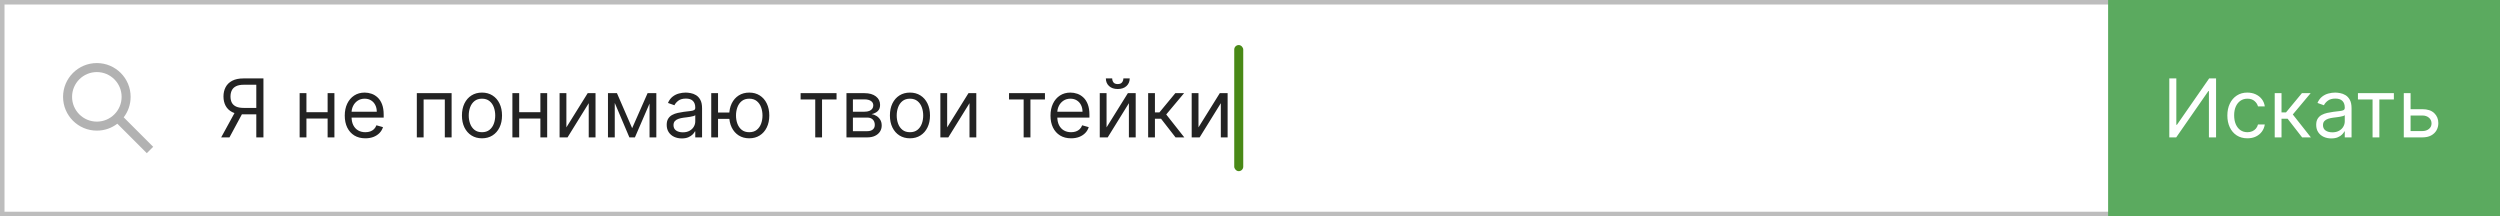
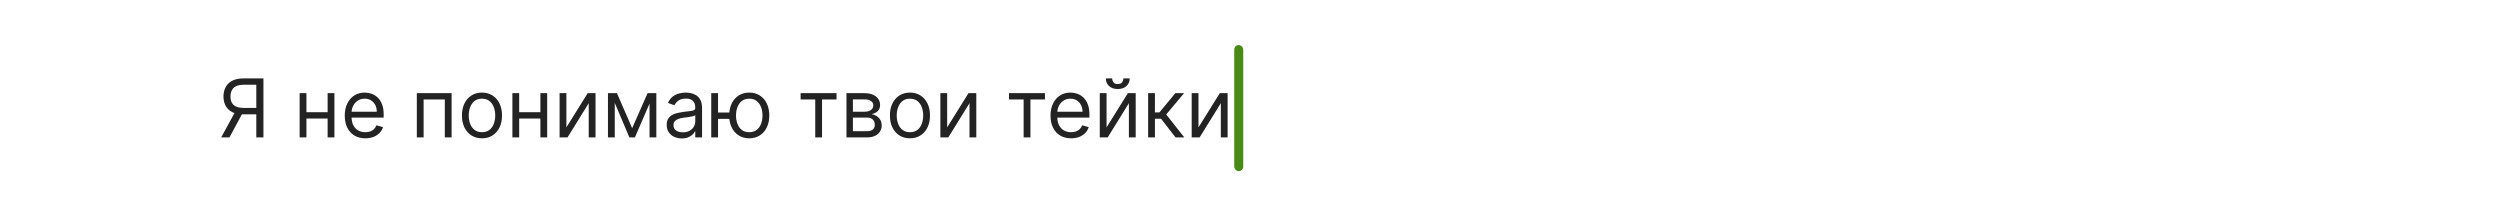
<svg xmlns="http://www.w3.org/2000/svg" width="555" height="48" viewBox="0 0 555 48" fill="none">
-   <rect width="555" height="48" fill="white" />
-   <rect x="0.5" y="0.5" width="554" height="47" stroke="#232323" stroke-opacity="0.3" />
-   <path fill-rule="evenodd" clip-rule="evenodd" d="M26.049 27.463C24.787 28.427 23.21 29 21.5 29C17.358 29 14 25.642 14 21.5C14 17.358 17.358 14 21.5 14C25.642 14 29 17.358 29 21.5C29 23.21 28.427 24.787 27.463 26.049L34.005 32.591L32.591 34.005L26.049 27.463ZM27 21.5C27 24.538 24.538 27 21.5 27C18.462 27 16 24.538 16 21.5C16 18.462 18.462 16 21.5 16C24.538 16 27 18.462 27 21.5Z" fill="#232323" fill-opacity="0.35" />
  <path d="M58.483 30.5H56.898V18.815H54.111C53.403 18.815 52.834 18.924 52.404 19.141C51.974 19.354 51.66 19.657 51.465 20.049C51.269 20.441 51.17 20.899 51.17 21.423C51.17 21.947 51.266 22.399 51.458 22.778C51.654 23.153 51.965 23.443 52.391 23.648C52.822 23.852 53.386 23.954 54.085 23.954H57.614V25.386H54.034C53.02 25.386 52.187 25.218 51.535 24.881C50.883 24.541 50.399 24.072 50.084 23.475C49.769 22.879 49.611 22.195 49.611 21.423C49.611 20.652 49.769 19.964 50.084 19.359C50.399 18.754 50.885 18.278 51.541 17.933C52.197 17.584 53.037 17.409 54.06 17.409H58.483V30.5ZM52.321 24.619H54.111L50.94 30.5H49.099L52.321 24.619ZM73.09 24.901V26.307H67.67V24.901H73.09ZM68.028 20.682V30.5H66.519V20.682H68.028ZM74.241 20.682V30.5H72.732V20.682H74.241ZM81.112 30.704C80.166 30.704 79.35 30.496 78.664 30.078C77.982 29.656 77.456 29.068 77.085 28.314C76.719 27.555 76.536 26.673 76.536 25.668C76.536 24.662 76.719 23.776 77.085 23.009C77.456 22.237 77.972 21.636 78.632 21.206C79.297 20.771 80.073 20.554 80.959 20.554C81.47 20.554 81.975 20.639 82.474 20.81C82.972 20.98 83.426 21.257 83.835 21.641C84.245 22.02 84.57 22.523 84.813 23.149C85.056 23.776 85.178 24.547 85.178 25.463V26.102H77.61V24.798H83.644C83.644 24.244 83.533 23.75 83.311 23.315C83.094 22.881 82.783 22.538 82.378 22.286C81.978 22.035 81.504 21.909 80.959 21.909C80.358 21.909 79.838 22.058 79.399 22.357C78.965 22.651 78.63 23.034 78.396 23.507C78.161 23.98 78.044 24.487 78.044 25.028V25.898C78.044 26.639 78.172 27.268 78.428 27.783C78.688 28.295 79.048 28.685 79.508 28.953C79.968 29.217 80.503 29.349 81.112 29.349C81.509 29.349 81.867 29.294 82.186 29.183C82.51 29.068 82.789 28.898 83.024 28.672C83.258 28.442 83.439 28.156 83.567 27.815L85.024 28.224C84.871 28.719 84.613 29.153 84.251 29.528C83.889 29.899 83.441 30.189 82.909 30.398C82.376 30.602 81.777 30.704 81.112 30.704ZM92.535 30.5V20.682H100.257V30.5H98.748V22.088H94.043V30.5H92.535ZM107 30.704C106.114 30.704 105.336 30.494 104.667 30.072C104.002 29.65 103.482 29.06 103.107 28.301C102.737 27.543 102.551 26.656 102.551 25.642C102.551 24.619 102.737 23.727 103.107 22.964C103.482 22.201 104.002 21.609 104.667 21.187C105.336 20.765 106.114 20.554 107 20.554C107.887 20.554 108.662 20.765 109.327 21.187C109.996 21.609 110.516 22.201 110.887 22.964C111.262 23.727 111.449 24.619 111.449 25.642C111.449 26.656 111.262 27.543 110.887 28.301C110.516 29.06 109.996 29.65 109.327 30.072C108.662 30.494 107.887 30.704 107 30.704ZM107 29.349C107.673 29.349 108.227 29.177 108.662 28.832C109.097 28.486 109.419 28.033 109.627 27.47C109.836 26.908 109.941 26.298 109.941 25.642C109.941 24.986 109.836 24.374 109.627 23.808C109.419 23.241 109.097 22.783 108.662 22.433C108.227 22.084 107.673 21.909 107 21.909C106.327 21.909 105.773 22.084 105.338 22.433C104.904 22.783 104.582 23.241 104.373 23.808C104.164 24.374 104.06 24.986 104.06 25.642C104.06 26.298 104.164 26.908 104.373 27.47C104.582 28.033 104.904 28.486 105.338 28.832C105.773 29.177 106.327 29.349 107 29.349ZM120.323 24.901V26.307H114.902V24.901H120.323ZM115.26 20.682V30.5H113.752V20.682H115.26ZM121.473 20.682V30.5H119.965V20.682H121.473ZM125.737 28.276L130.467 20.682H132.206V30.5H130.697V22.906L125.993 30.5H124.228V20.682H125.737V28.276ZM140.338 28.454L143.764 20.682H145.196L140.952 30.5H139.724L135.557 20.682H136.963L140.338 28.454ZM136.477 20.682V30.5H134.969V20.682H136.477ZM144.199 30.5V20.682H145.707V30.5H144.199ZM151.358 30.73C150.736 30.73 150.171 30.613 149.664 30.379C149.157 30.14 148.754 29.797 148.456 29.349C148.157 28.898 148.008 28.352 148.008 27.713C148.008 27.151 148.119 26.695 148.341 26.345C148.562 25.991 148.858 25.715 149.229 25.514C149.6 25.314 150.009 25.165 150.456 25.067C150.908 24.965 151.362 24.884 151.818 24.824C152.415 24.747 152.898 24.69 153.269 24.651C153.644 24.609 153.917 24.538 154.087 24.44C154.262 24.342 154.349 24.172 154.349 23.929V23.878C154.349 23.247 154.177 22.757 153.831 22.408C153.491 22.058 152.973 21.884 152.278 21.884C151.558 21.884 150.993 22.041 150.584 22.357C150.175 22.672 149.888 23.009 149.721 23.366L148.29 22.855C148.545 22.259 148.886 21.794 149.312 21.462C149.743 21.125 150.211 20.891 150.719 20.759C151.23 20.622 151.733 20.554 152.227 20.554C152.542 20.554 152.905 20.592 153.314 20.669C153.727 20.741 154.126 20.893 154.509 21.123C154.897 21.353 155.219 21.7 155.474 22.165C155.73 22.629 155.858 23.251 155.858 24.031V30.5H154.349V29.171H154.273C154.17 29.384 154 29.611 153.761 29.854C153.523 30.097 153.205 30.304 152.809 30.474C152.412 30.645 151.929 30.73 151.358 30.73ZM151.588 29.375C152.184 29.375 152.687 29.258 153.096 29.023C153.51 28.789 153.821 28.486 154.03 28.116C154.243 27.745 154.349 27.355 154.349 26.946V25.565C154.285 25.642 154.145 25.712 153.927 25.776C153.714 25.836 153.467 25.889 153.186 25.936C152.909 25.979 152.638 26.017 152.374 26.051C152.114 26.081 151.903 26.107 151.741 26.128C151.349 26.179 150.983 26.262 150.642 26.377C150.305 26.488 150.032 26.656 149.824 26.882C149.619 27.104 149.517 27.406 149.517 27.79C149.517 28.314 149.711 28.71 150.099 28.979C150.491 29.243 150.987 29.375 151.588 29.375ZM163.316 24.977V26.384H158.125V24.977H163.316ZM159.404 20.682V30.5H157.895V20.682H159.404ZM166.333 30.704C165.446 30.704 164.669 30.494 164 30.072C163.335 29.65 162.815 29.06 162.44 28.301C162.069 27.543 161.884 26.656 161.884 25.642C161.884 24.619 162.069 23.727 162.44 22.964C162.815 22.201 163.335 21.609 164 21.187C164.669 20.765 165.446 20.554 166.333 20.554C167.219 20.554 167.995 20.765 168.659 21.187C169.328 21.609 169.848 22.201 170.219 22.964C170.594 23.727 170.782 24.619 170.782 25.642C170.782 26.656 170.594 27.543 170.219 28.301C169.848 29.06 169.328 29.65 168.659 30.072C167.995 30.494 167.219 30.704 166.333 30.704ZM166.333 29.349C167.006 29.349 167.56 29.177 167.995 28.832C168.429 28.486 168.751 28.033 168.96 27.47C169.169 26.908 169.273 26.298 169.273 25.642C169.273 24.986 169.169 24.374 168.96 23.808C168.751 23.241 168.429 22.783 167.995 22.433C167.56 22.084 167.006 21.909 166.333 21.909C165.659 21.909 165.105 22.084 164.671 22.433C164.236 22.783 163.914 23.241 163.706 23.808C163.497 24.374 163.392 24.986 163.392 25.642C163.392 26.298 163.497 26.908 163.706 27.47C163.914 28.033 164.236 28.486 164.671 28.832C165.105 29.177 165.659 29.349 166.333 29.349ZM177.736 22.088V20.682H185.713V22.088H182.492V30.5H180.983V22.088H177.736ZM187.914 30.5V20.682H191.928C192.985 20.682 193.824 20.921 194.447 21.398C195.069 21.875 195.38 22.506 195.38 23.29C195.38 23.886 195.203 24.349 194.849 24.677C194.496 25.001 194.042 25.22 193.488 25.335C193.85 25.386 194.202 25.514 194.542 25.719C194.888 25.923 195.173 26.204 195.399 26.562C195.625 26.916 195.738 27.351 195.738 27.866C195.738 28.369 195.61 28.819 195.354 29.215C195.099 29.611 194.732 29.925 194.255 30.155C193.778 30.385 193.206 30.5 192.542 30.5H187.914ZM189.346 29.119H192.542C193.062 29.119 193.469 28.996 193.763 28.749C194.057 28.501 194.204 28.165 194.204 27.739C194.204 27.232 194.057 26.833 193.763 26.543C193.469 26.249 193.062 26.102 192.542 26.102H189.346V29.119ZM189.346 24.798H191.928C192.333 24.798 192.68 24.743 192.97 24.632C193.26 24.517 193.481 24.355 193.635 24.146C193.792 23.933 193.871 23.682 193.871 23.392C193.871 22.979 193.699 22.655 193.354 22.421C193.008 22.182 192.533 22.062 191.928 22.062H189.346V24.798ZM202.01 30.704C201.124 30.704 200.346 30.494 199.677 30.072C199.012 29.65 198.492 29.06 198.117 28.301C197.746 27.543 197.561 26.656 197.561 25.642C197.561 24.619 197.746 23.727 198.117 22.964C198.492 22.201 199.012 21.609 199.677 21.187C200.346 20.765 201.124 20.554 202.01 20.554C202.896 20.554 203.672 20.765 204.337 21.187C205.006 21.609 205.526 22.201 205.896 22.964C206.271 23.727 206.459 24.619 206.459 25.642C206.459 26.656 206.271 27.543 205.896 28.301C205.526 29.06 205.006 29.65 204.337 30.072C203.672 30.494 202.896 30.704 202.01 30.704ZM202.01 29.349C202.683 29.349 203.237 29.177 203.672 28.832C204.107 28.486 204.428 28.033 204.637 27.47C204.846 26.908 204.95 26.298 204.95 25.642C204.95 24.986 204.846 24.374 204.637 23.808C204.428 23.241 204.107 22.783 203.672 22.433C203.237 22.084 202.683 21.909 202.01 21.909C201.337 21.909 200.783 22.084 200.348 22.433C199.913 22.783 199.592 23.241 199.383 23.808C199.174 24.374 199.07 24.986 199.07 25.642C199.07 26.298 199.174 26.908 199.383 27.47C199.592 28.033 199.913 28.486 200.348 28.832C200.783 29.177 201.337 29.349 202.01 29.349ZM210.27 28.276L215 20.682H216.739V30.5H215.23V22.906L210.526 30.5H208.762V20.682H210.27V28.276ZM224.002 22.088V20.682H231.979V22.088H228.757V30.5H227.249V22.088H224.002ZM237.786 30.704C236.84 30.704 236.024 30.496 235.338 30.078C234.656 29.656 234.13 29.068 233.759 28.314C233.393 27.555 233.21 26.673 233.21 25.668C233.21 24.662 233.393 23.776 233.759 23.009C234.13 22.237 234.646 21.636 235.306 21.206C235.971 20.771 236.746 20.554 237.633 20.554C238.144 20.554 238.649 20.639 239.148 20.81C239.646 20.98 240.1 21.257 240.509 21.641C240.918 22.02 241.244 22.523 241.487 23.149C241.73 23.776 241.852 24.547 241.852 25.463V26.102H234.283V24.798H240.317C240.317 24.244 240.207 23.75 239.985 23.315C239.768 22.881 239.457 22.538 239.052 22.286C238.651 22.035 238.178 21.909 237.633 21.909C237.032 21.909 236.512 22.058 236.073 22.357C235.638 22.651 235.304 23.034 235.07 23.507C234.835 23.98 234.718 24.487 234.718 25.028V25.898C234.718 26.639 234.846 27.268 235.102 27.783C235.362 28.295 235.722 28.685 236.182 28.953C236.642 29.217 237.177 29.349 237.786 29.349C238.183 29.349 238.54 29.294 238.86 29.183C239.184 29.068 239.463 28.898 239.697 28.672C239.932 28.442 240.113 28.156 240.241 27.815L241.698 28.224C241.545 28.719 241.287 29.153 240.925 29.528C240.563 29.899 240.115 30.189 239.582 30.398C239.05 30.602 238.451 30.704 237.786 30.704ZM245.655 28.276L250.385 20.682H252.124V30.5H250.615V22.906L245.911 30.5H244.146V20.682H245.655V28.276ZM249.388 17.409H250.794C250.794 18.099 250.555 18.664 250.078 19.103C249.601 19.542 248.953 19.761 248.135 19.761C247.33 19.761 246.688 19.542 246.211 19.103C245.738 18.664 245.501 18.099 245.501 17.409H246.908C246.908 17.741 246.999 18.033 247.183 18.285C247.37 18.536 247.688 18.662 248.135 18.662C248.582 18.662 248.902 18.536 249.094 18.285C249.29 18.033 249.388 17.741 249.388 17.409ZM254.887 30.5V20.682H256.395V24.952H257.392L260.921 20.682H262.864L258.901 25.412L262.915 30.5H260.972L257.75 26.358H256.395V30.5H254.887ZM266.063 28.276L270.793 20.682H272.532V30.5H271.023V22.906L266.319 30.5H264.555V20.682H266.063V28.276Z" fill="#232323" />
  <rect x="274" y="10" width="2" height="28" rx="1" fill="#498916" />
-   <rect width="87" height="48" transform="translate(468)" fill="#5BAA5F" />
  <path d="M481.585 17.409H483.145V27.713H483.273L490.432 17.409H491.966V30.5H490.381V20.222H490.253L483.119 30.5H481.585V17.409ZM498.922 30.704C498.002 30.704 497.209 30.487 496.544 30.053C495.879 29.618 495.368 29.019 495.01 28.256C494.652 27.494 494.473 26.622 494.473 25.642C494.473 24.645 494.656 23.765 495.023 23.002C495.394 22.235 495.909 21.636 496.57 21.206C497.235 20.771 498.01 20.554 498.896 20.554C499.587 20.554 500.209 20.682 500.763 20.938C501.317 21.193 501.771 21.551 502.124 22.011C502.478 22.472 502.698 23.009 502.783 23.622H501.274C501.159 23.175 500.904 22.778 500.507 22.433C500.115 22.084 499.587 21.909 498.922 21.909C498.334 21.909 497.818 22.062 497.375 22.369C496.936 22.672 496.593 23.1 496.346 23.654C496.103 24.204 495.982 24.849 495.982 25.591C495.982 26.349 496.101 27.01 496.34 27.572C496.583 28.135 496.923 28.572 497.362 28.883C497.806 29.194 498.325 29.349 498.922 29.349C499.314 29.349 499.67 29.281 499.99 29.145C500.309 29.009 500.58 28.812 500.801 28.557C501.023 28.301 501.181 27.994 501.274 27.636H502.783C502.698 28.216 502.487 28.738 502.15 29.202C501.818 29.663 501.377 30.029 500.827 30.302C500.281 30.57 499.646 30.704 498.922 30.704ZM504.988 30.5V20.682H506.497V24.952H507.494L511.022 20.682H512.965L509.002 25.412L513.017 30.5H511.073L507.852 26.358H506.497V30.5H504.988ZM517.545 30.73C516.923 30.73 516.358 30.613 515.851 30.379C515.344 30.14 514.942 29.797 514.643 29.349C514.345 28.898 514.196 28.352 514.196 27.713C514.196 27.151 514.307 26.695 514.528 26.345C514.75 25.991 515.046 25.715 515.417 25.514C515.787 25.314 516.197 25.165 516.644 25.067C517.096 24.965 517.55 24.884 518.006 24.824C518.602 24.747 519.086 24.69 519.456 24.651C519.831 24.609 520.104 24.538 520.275 24.44C520.449 24.342 520.537 24.172 520.537 23.929V23.878C520.537 23.247 520.364 22.757 520.019 22.408C519.678 22.058 519.16 21.884 518.466 21.884C517.746 21.884 517.181 22.041 516.772 22.357C516.363 22.672 516.075 23.009 515.909 23.366L514.477 22.855C514.733 22.259 515.074 21.794 515.5 21.462C515.93 21.125 516.399 20.891 516.906 20.759C517.417 20.622 517.92 20.554 518.415 20.554C518.73 20.554 519.092 20.592 519.501 20.669C519.915 20.741 520.313 20.893 520.697 21.123C521.084 21.353 521.406 21.7 521.662 22.165C521.917 22.629 522.045 23.251 522.045 24.031V30.5H520.537V29.171H520.46C520.358 29.384 520.187 29.611 519.949 29.854C519.71 30.097 519.393 30.304 518.996 30.474C518.6 30.645 518.116 30.73 517.545 30.73ZM517.775 29.375C518.372 29.375 518.875 29.258 519.284 29.023C519.697 28.789 520.008 28.486 520.217 28.116C520.43 27.745 520.537 27.355 520.537 26.946V25.565C520.473 25.642 520.332 25.712 520.115 25.776C519.902 25.836 519.655 25.889 519.373 25.936C519.096 25.979 518.826 26.017 518.562 26.051C518.302 26.081 518.091 26.107 517.929 26.128C517.537 26.179 517.17 26.262 516.829 26.377C516.493 26.488 516.22 26.656 516.011 26.882C515.807 27.104 515.704 27.406 515.704 27.79C515.704 28.314 515.898 28.71 516.286 28.979C516.678 29.243 517.175 29.375 517.775 29.375ZM523.463 22.088V20.682H531.44V22.088H528.218V30.5H526.71V22.088H523.463ZM534.944 24.236H537.757C538.907 24.236 539.787 24.528 540.397 25.111C541.006 25.695 541.311 26.435 541.311 27.329C541.311 27.918 541.175 28.452 540.902 28.934C540.629 29.411 540.229 29.793 539.7 30.078C539.172 30.359 538.524 30.5 537.757 30.5H533.64V20.682H535.149V29.094H537.757C538.354 29.094 538.844 28.936 539.227 28.621C539.611 28.305 539.802 27.901 539.802 27.406C539.802 26.886 539.611 26.462 539.227 26.134C538.844 25.806 538.354 25.642 537.757 25.642H534.944V24.236Z" fill="white" />
</svg>